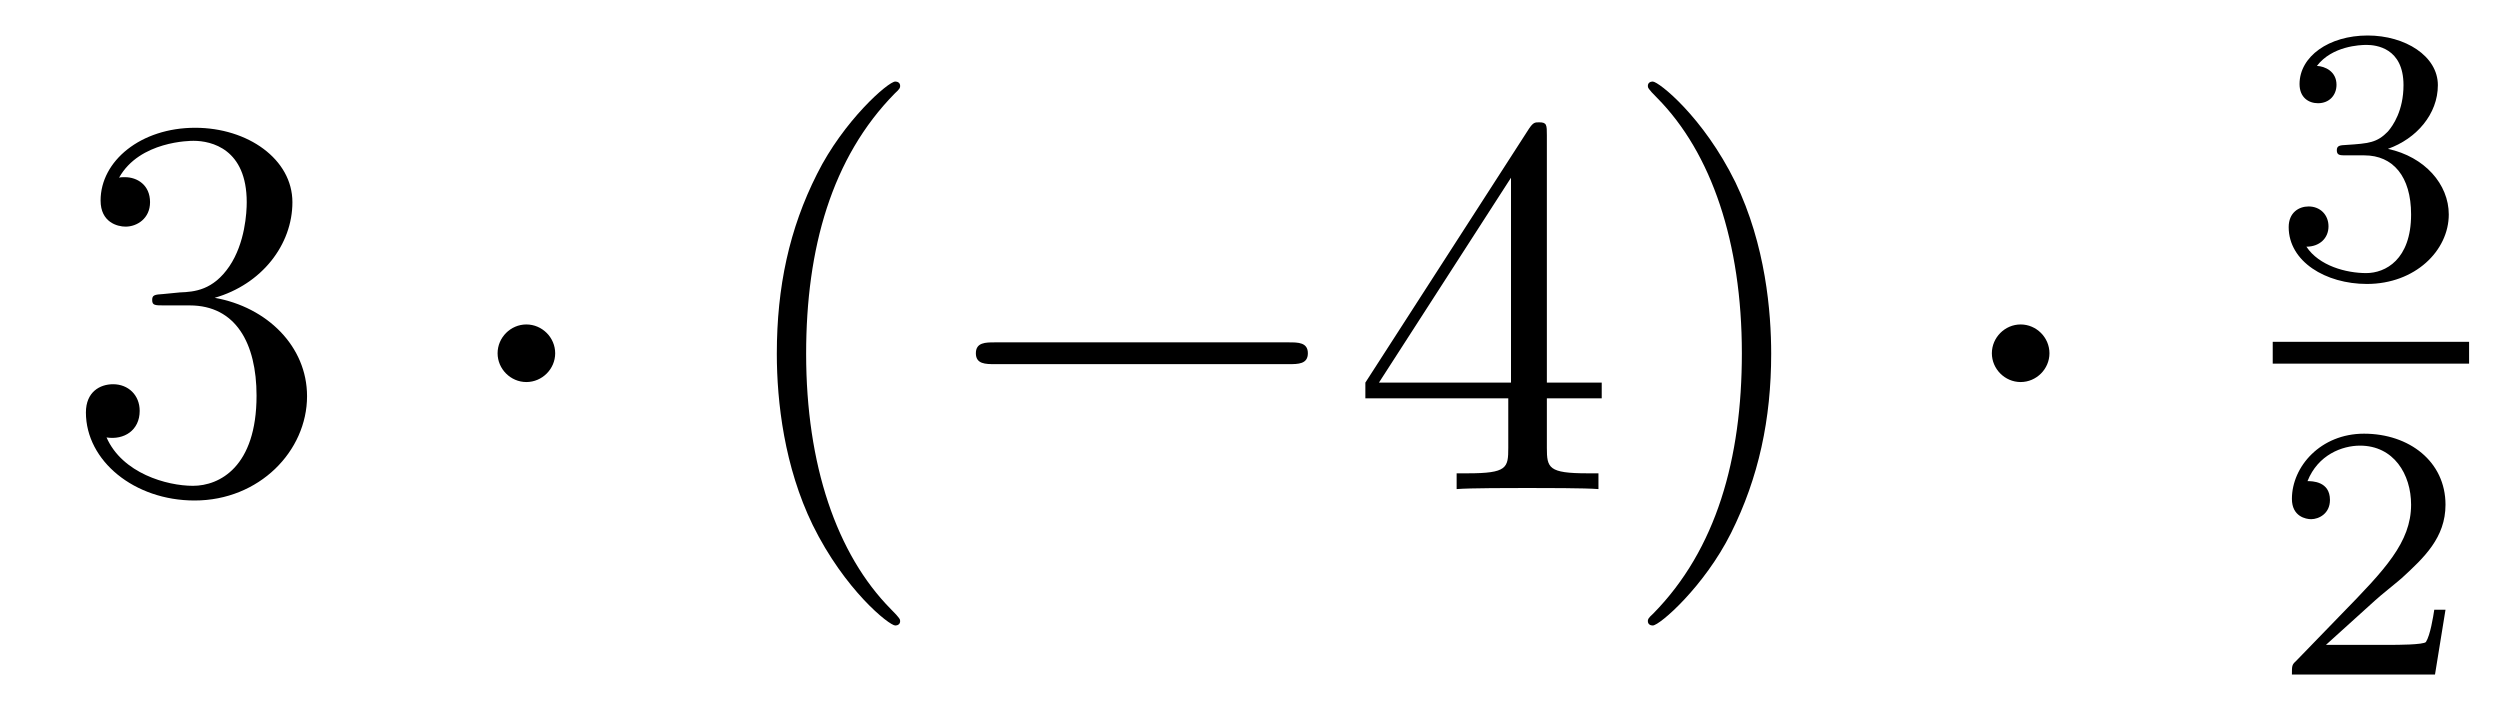
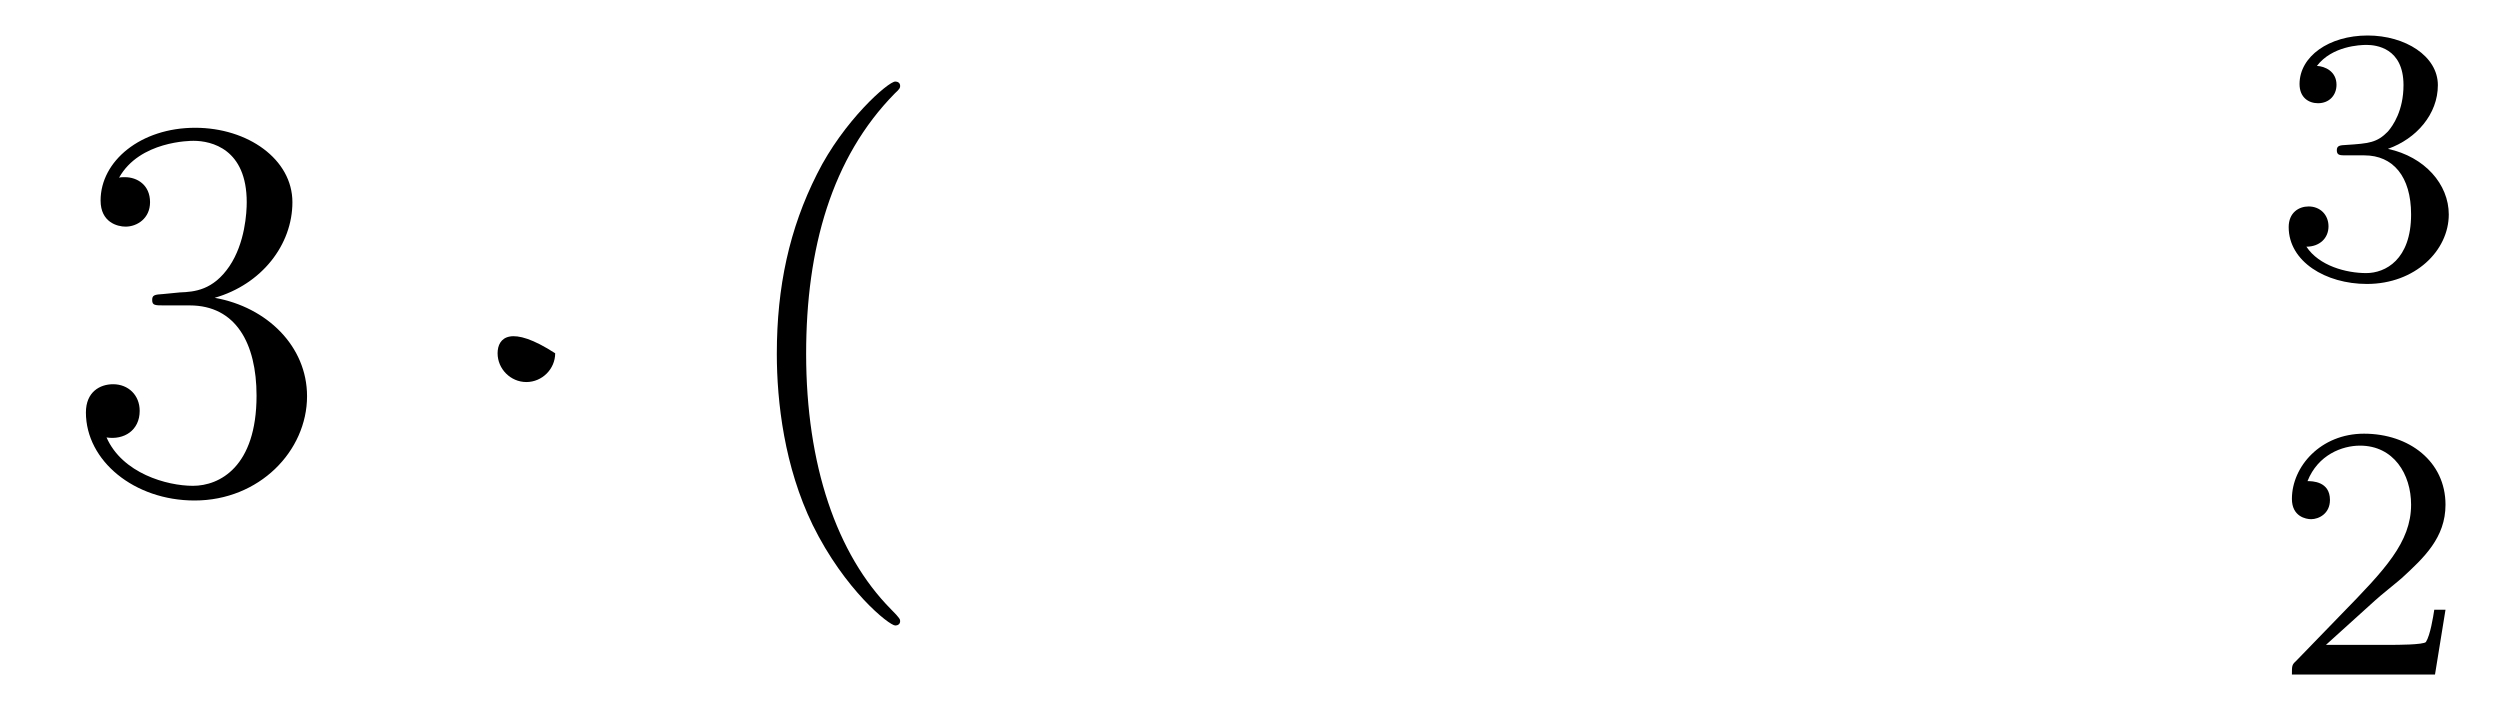
<svg xmlns="http://www.w3.org/2000/svg" height="16pt" version="1.1" viewBox="0 -16 55 16" width="55pt">
  <g id="page1">
    <g transform="matrix(1 0 0 1 -127 649)">
      <path d="M130.6 -658.532C130.396 -658.52 130.348 -658.507 130.348 -658.4C130.348 -658.281 130.408 -658.281 130.623 -658.281H131.173C132.189 -658.281 132.644 -657.444 132.644 -656.296C132.644 -654.73 131.831 -654.312 131.245 -654.312C130.671 -654.312 129.691 -654.587 129.344 -655.376C129.727 -655.316 130.073 -655.531 130.073 -655.961C130.073 -656.308 129.822 -656.547 129.488 -656.547C129.201 -656.547 128.89 -656.38 128.89 -655.926C128.89 -654.862 129.954 -653.989 131.281 -653.989C132.703 -653.989 133.755 -655.077 133.755 -656.284C133.755 -657.384 132.871 -658.245 131.723 -658.448C132.763 -658.747 133.433 -659.619 133.433 -660.552C133.433 -661.496 132.453 -662.189 131.293 -662.189C130.098 -662.189 129.213 -661.46 129.213 -660.588C129.213 -660.109 129.583 -660.014 129.763 -660.014C130.014 -660.014 130.301 -660.193 130.301 -660.552C130.301 -660.934 130.014 -661.102 129.751 -661.102C129.679 -661.102 129.655 -661.102 129.619 -661.09C130.073 -661.902 131.197 -661.902 131.257 -661.902C131.652 -661.902 132.428 -661.723 132.428 -660.552C132.428 -660.325 132.393 -659.655 132.046 -659.141C131.688 -658.615 131.281 -658.579 130.958 -658.567L130.6 -658.532Z" fill-rule="evenodd" />
-       <path d="M139.214 -657.228C139.214 -657.575 138.927 -657.862 138.58 -657.862C138.234 -657.862 137.947 -657.575 137.947 -657.228C137.947 -656.882 138.234 -656.595 138.58 -656.595C138.927 -656.595 139.214 -656.882 139.214 -657.228Z" fill-rule="evenodd" />
+       <path d="M139.214 -657.228C138.234 -657.862 137.947 -657.575 137.947 -657.228C137.947 -656.882 138.234 -656.595 138.58 -656.595C138.927 -656.595 139.214 -656.882 139.214 -657.228Z" fill-rule="evenodd" />
      <path d="M146.803 -651.335C146.803 -651.371 146.803 -651.395 146.6 -651.598C145.405 -652.806 144.735 -654.778 144.735 -657.217C144.735 -659.536 145.297 -661.532 146.684 -662.943C146.803 -663.05 146.803 -663.074 146.803 -663.11C146.803 -663.182 146.744 -663.206 146.696 -663.206C146.541 -663.206 145.56 -662.345 144.975 -661.173C144.365 -659.966 144.09 -658.687 144.09 -657.217C144.09 -656.152 144.257 -654.73 144.879 -653.451C145.584 -652.017 146.564 -651.239 146.696 -651.239C146.744 -651.239 146.803 -651.263 146.803 -651.335Z" fill-rule="evenodd" />
-       <path d="M155.355 -656.989C155.558 -656.989 155.773 -656.989 155.773 -657.228C155.773 -657.468 155.558 -657.468 155.355 -657.468H148.887C148.684 -657.468 148.469 -657.468 148.469 -657.228C148.469 -656.989 148.684 -656.989 148.887 -656.989H155.355Z" fill-rule="evenodd" />
-       <path d="M161.031 -662.022C161.031 -662.249 161.031 -662.309 160.863 -662.309C160.768 -662.309 160.732 -662.309 160.636 -662.166L157.038 -656.583V-656.236H160.182V-655.148C160.182 -654.706 160.158 -654.587 159.285 -654.587H159.046V-654.24C159.321 -654.264 160.266 -654.264 160.6 -654.264S161.891 -654.264 162.166 -654.24V-654.587H161.927C161.066 -654.587 161.031 -654.706 161.031 -655.148V-656.236H162.238V-656.583H161.031V-662.022ZM160.242 -661.09V-656.583H157.337L160.242 -661.09ZM165.966 -657.217C165.966 -658.125 165.847 -659.607 165.177 -660.994C164.472 -662.428 163.492 -663.206 163.36 -663.206C163.312 -663.206 163.253 -663.182 163.253 -663.11C163.253 -663.074 163.253 -663.05 163.456 -662.847C164.651 -661.64 165.321 -659.667 165.321 -657.228C165.321 -654.909 164.759 -652.913 163.372 -651.502C163.253 -651.395 163.253 -651.371 163.253 -651.335C163.253 -651.263 163.312 -651.239 163.36 -651.239C163.515 -651.239 164.496 -652.1 165.082 -653.272C165.691 -654.491 165.966 -655.782 165.966 -657.217Z" fill-rule="evenodd" />
-       <path d="M172.088 -657.228C172.088 -657.575 171.801 -657.862 171.454 -657.862C171.108 -657.862 170.821 -657.575 170.821 -657.228C170.821 -656.882 171.108 -656.595 171.454 -656.595C171.801 -656.595 172.088 -656.882 172.088 -657.228Z" fill-rule="evenodd" />
      <path d="M179.016 -661.582C179.646 -661.582 180.044 -661.119 180.044 -660.282C180.044 -659.287 179.478 -658.992 179.056 -658.992C178.617 -658.992 178.02 -659.151 177.741 -659.573C178.028 -659.573 178.227 -659.757 178.227 -660.02C178.227 -660.275 178.044 -660.458 177.789 -660.458C177.574 -660.458 177.351 -660.322 177.351 -660.004C177.351 -659.247 178.163 -658.753 179.072 -658.753C180.132 -658.753 180.873 -659.486 180.873 -660.282C180.873 -660.944 180.347 -661.55 179.534 -661.725C180.163 -661.948 180.633 -662.49 180.633 -663.127C180.633 -663.765 179.917 -664.219 179.088 -664.219C178.235 -664.219 177.59 -663.757 177.59 -663.151C177.59 -662.856 177.789 -662.729 177.996 -662.729C178.243 -662.729 178.403 -662.904 178.403 -663.135C178.403 -663.43 178.148 -663.542 177.972 -663.55C178.307 -663.988 178.92 -664.012 179.064 -664.012C179.271 -664.012 179.877 -663.948 179.877 -663.127C179.877 -662.569 179.646 -662.235 179.534 -662.107C179.295 -661.86 179.112 -661.844 178.626 -661.812C178.474 -661.805 178.41 -661.797 178.41 -661.693C178.41 -661.582 178.482 -661.582 178.617 -661.582H179.016Z" fill-rule="evenodd" />
-       <path d="M177 -657H181.32V-657.48H177" />
      <path d="M179.247 -651.786C179.375 -651.905 179.709 -652.168 179.837 -652.28C180.331 -652.734 180.801 -653.172 180.801 -653.897C180.801 -654.845 180.004 -655.459 179.008 -655.459C178.052 -655.459 177.422 -654.734 177.422 -654.025C177.422 -653.634 177.733 -653.578 177.845 -653.578C178.012 -653.578 178.259 -653.698 178.259 -654.001C178.259 -654.415 177.861 -654.415 177.765 -654.415C177.996 -654.997 178.53 -655.196 178.92 -655.196C179.662 -655.196 180.044 -654.567 180.044 -653.897C180.044 -653.068 179.462 -652.463 178.522 -651.499L177.518 -650.463C177.422 -650.375 177.422 -650.359 177.422 -650.16H180.57L180.801 -651.586H180.554C180.53 -651.427 180.466 -651.028 180.371 -650.877C180.323 -650.813 179.717 -650.813 179.59 -650.813H178.171L179.247 -651.786Z" fill-rule="evenodd" />
    </g>
  </g>
</svg>